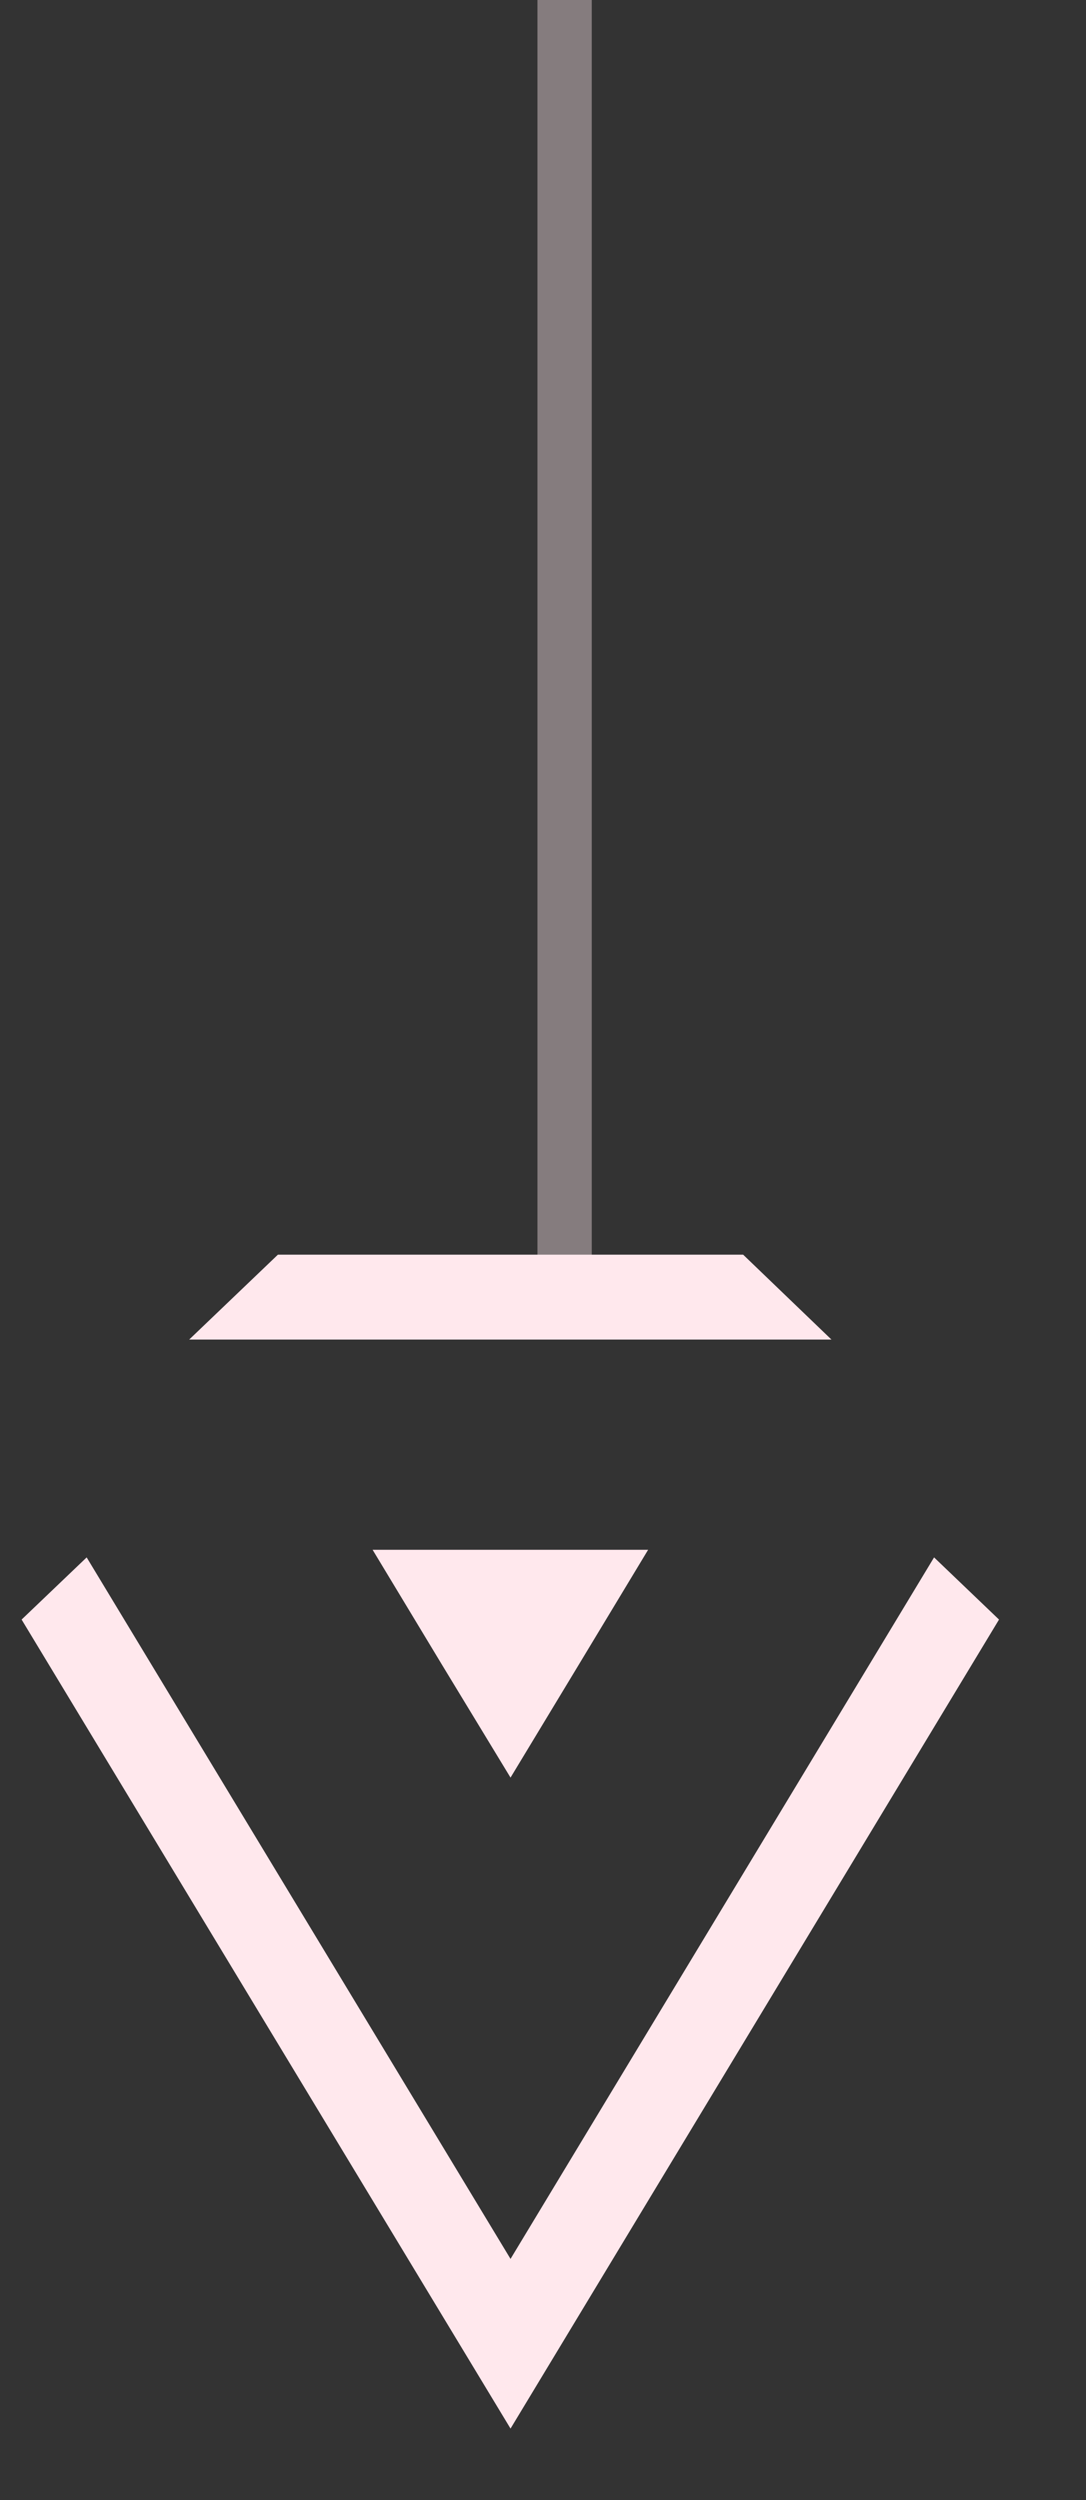
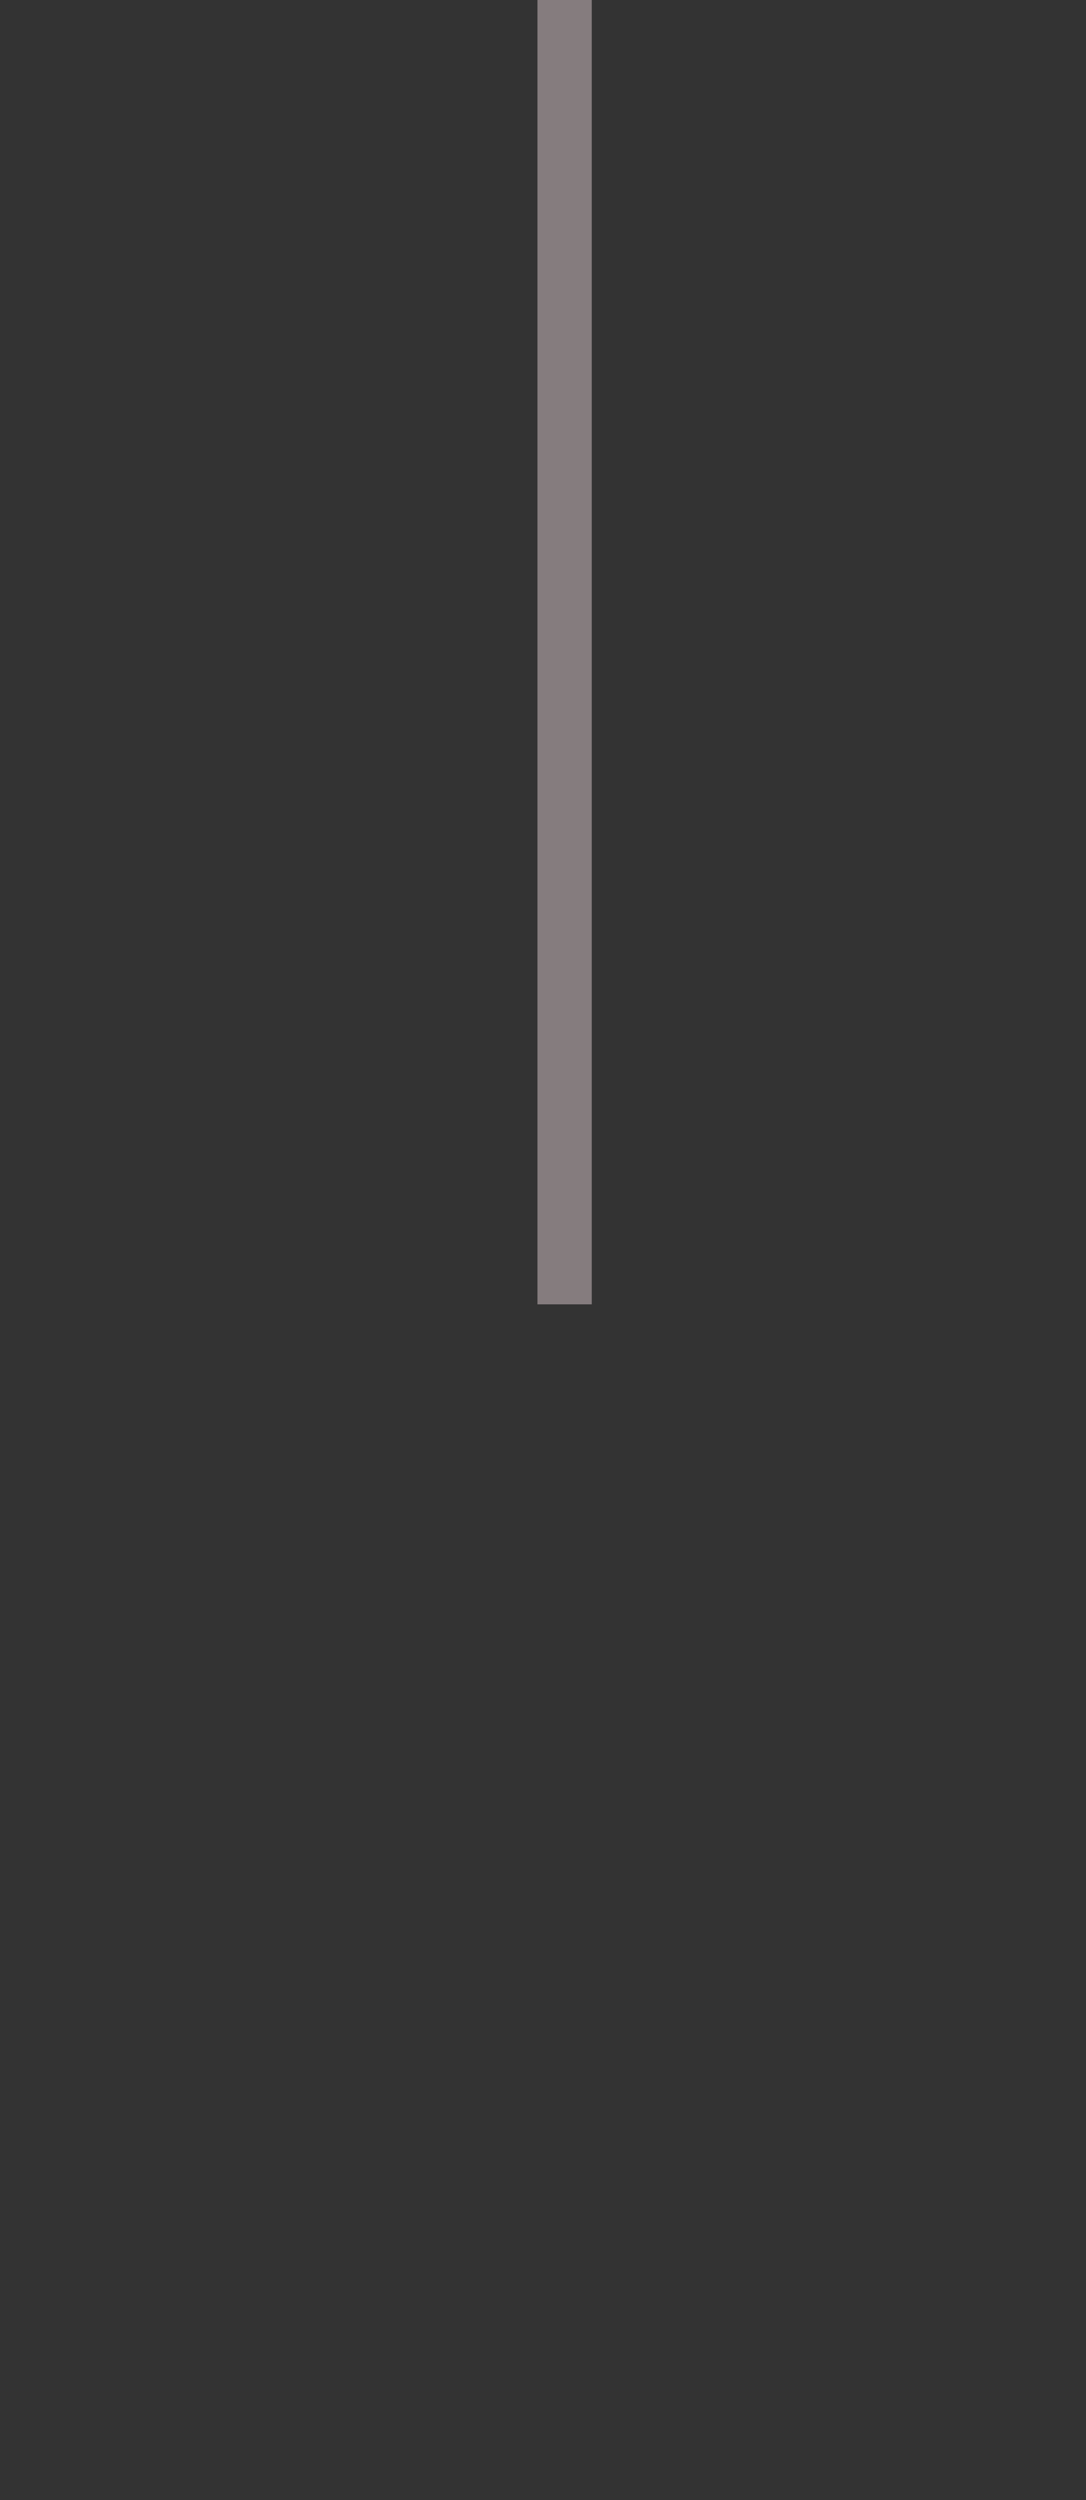
<svg xmlns="http://www.w3.org/2000/svg" width="10" height="23" viewBox="0 0 10 23" fill="none">
  <rect x="0" y="0" width="10" height="23" fill="#333333" stroke="none" />
  <g clip-path="url(#clip0_317_1972)">
    <path d="M4.701 16.354L4.064 15.306L3.431 14.258L4.701 14.258L5.968 14.258L5.335 15.306L4.701 16.354Z" fill="#FFE8ED" />
    <path d="M1.742 12.324L7.656 12.324L6.843 11.543L2.559 11.543L1.742 12.324Z" fill="#FFE8ED" />
-     <path d="M9.199 14.9L8.601 14.328L4.701 20.782L0.798 14.328L0.199 14.9L4.701 22.343L9.199 14.9Z" fill="#FFE8ED" />
  </g>
  <path d="M5.199 0L5.199 12" stroke="#FFE8ED" stroke-opacity="0.4" stroke-width="0.5" />
  <defs>
    <clipPath id="clip0_317_1972">
-       <rect width="10.8" height="9" fill="white" transform="translate(9.199 11.543) rotate(90)" />
-     </clipPath>
+       </clipPath>
  </defs>
</svg>